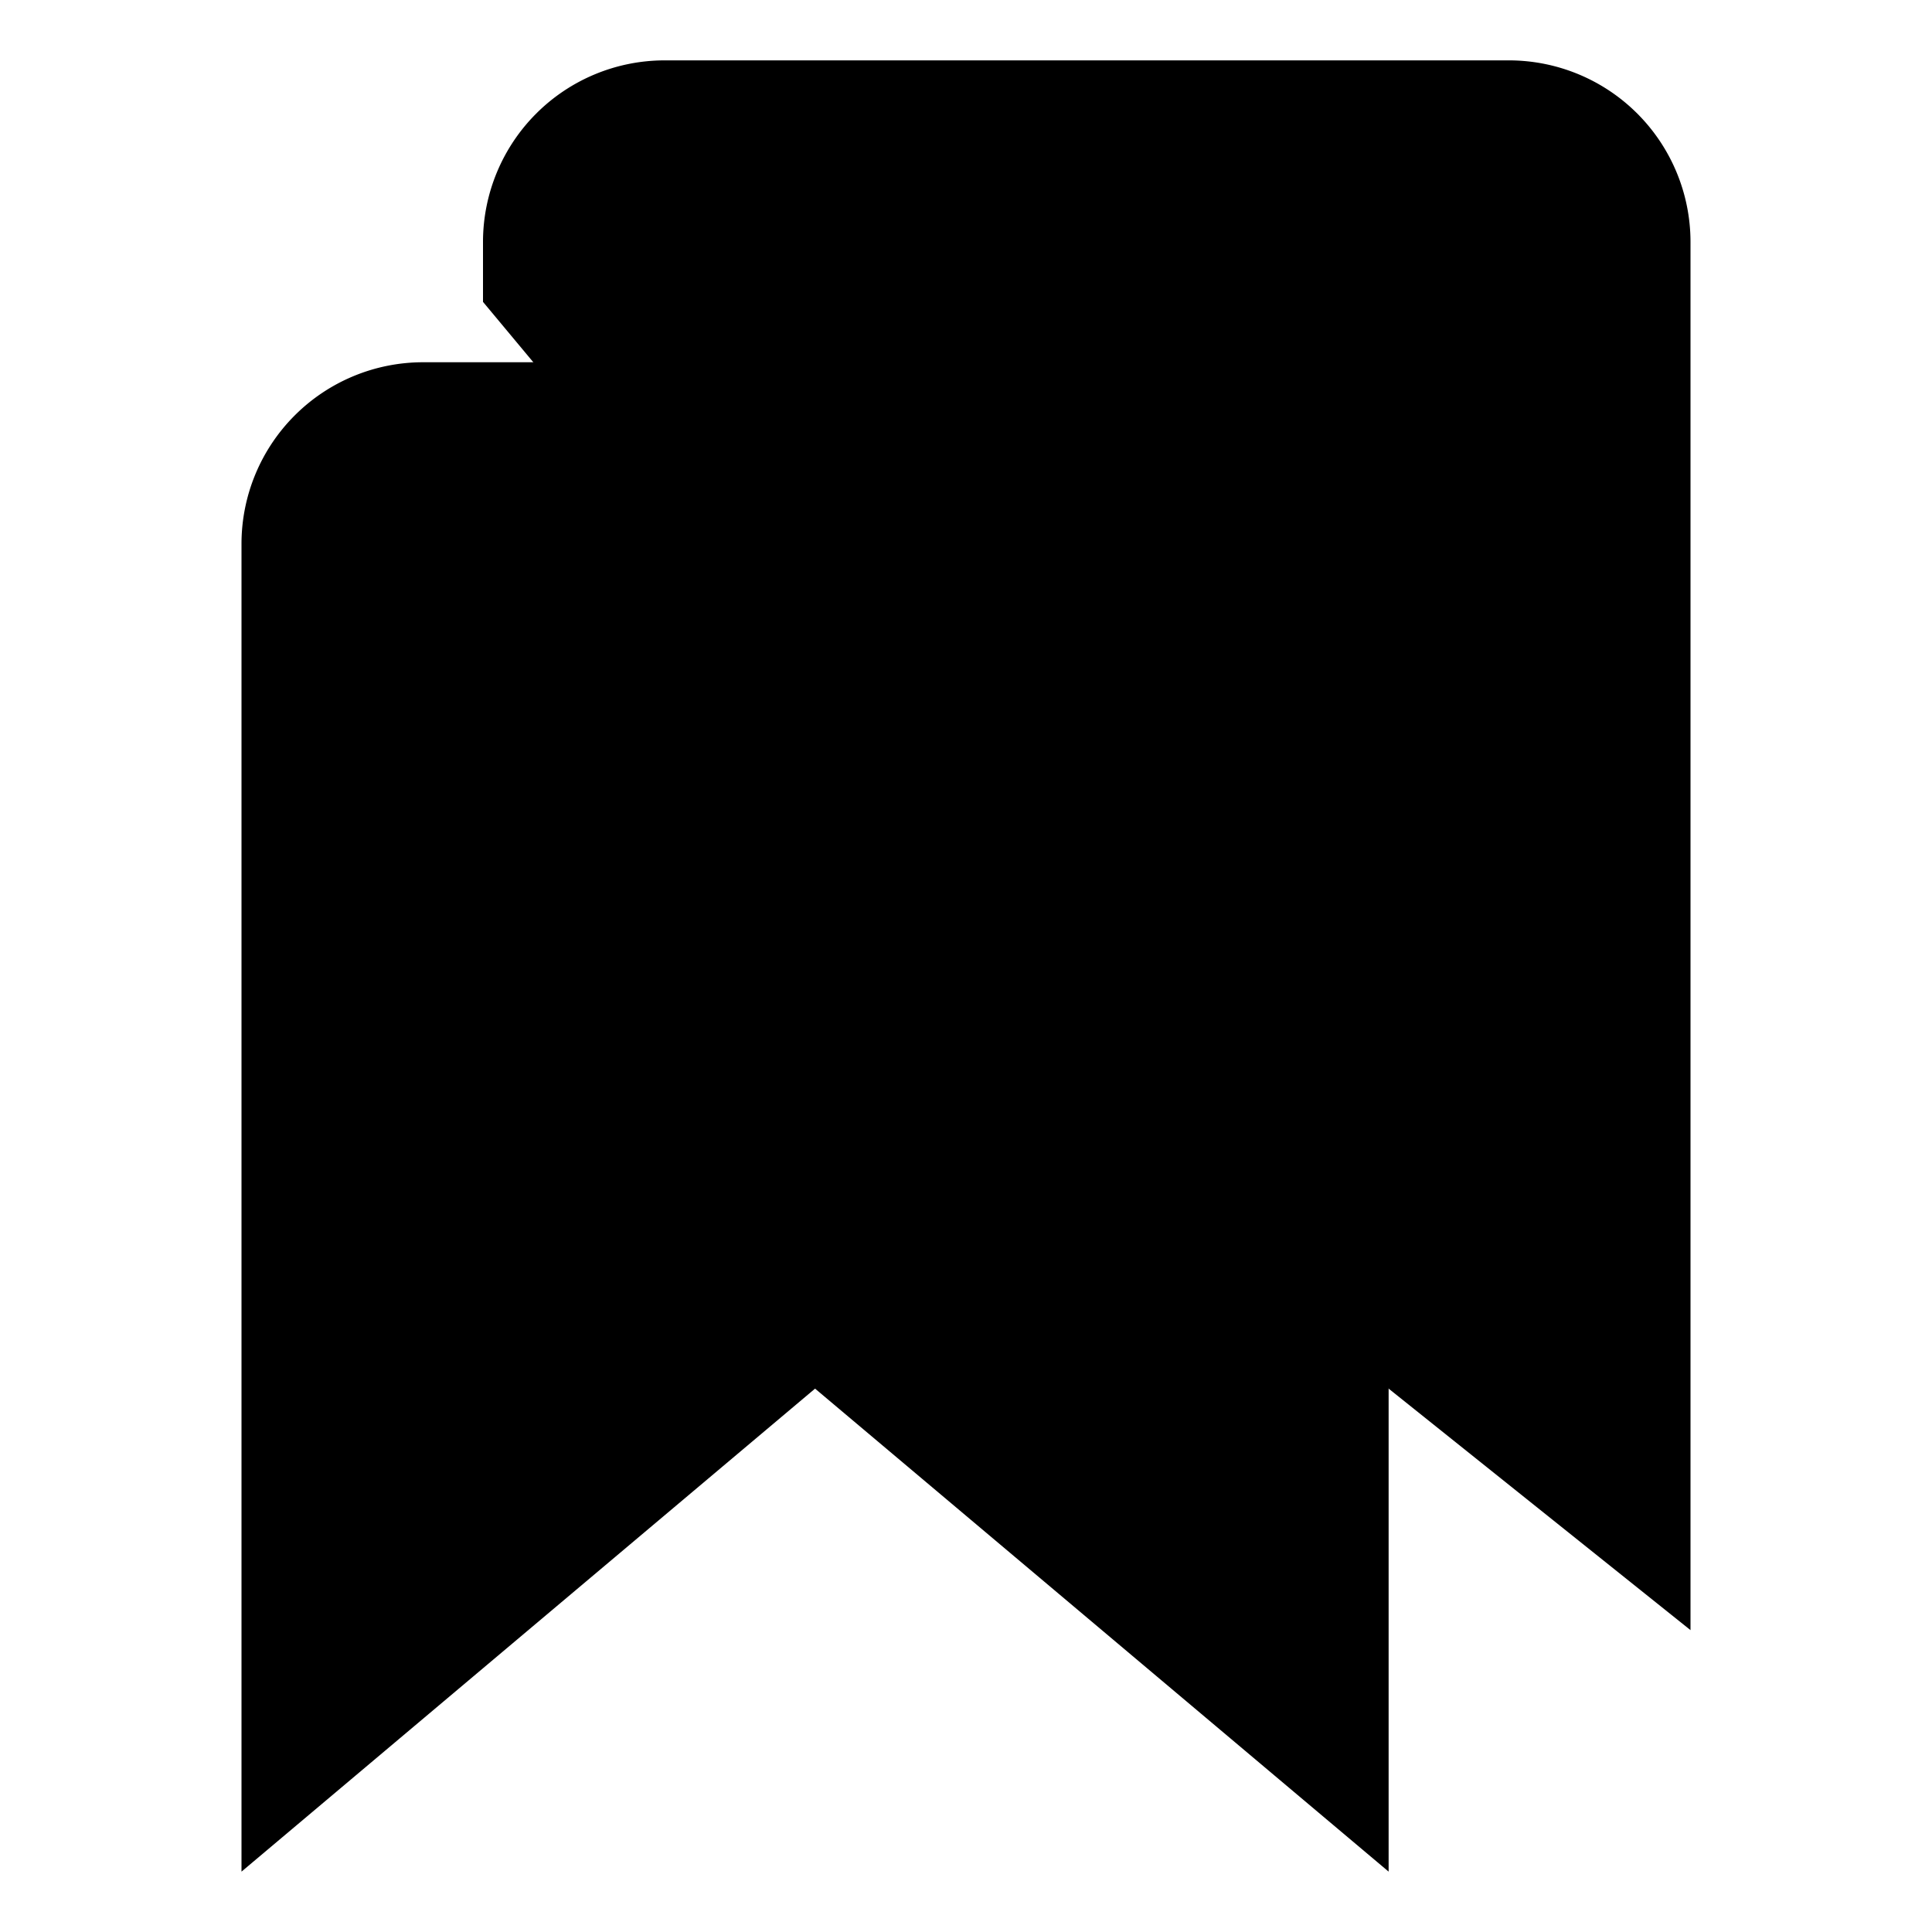
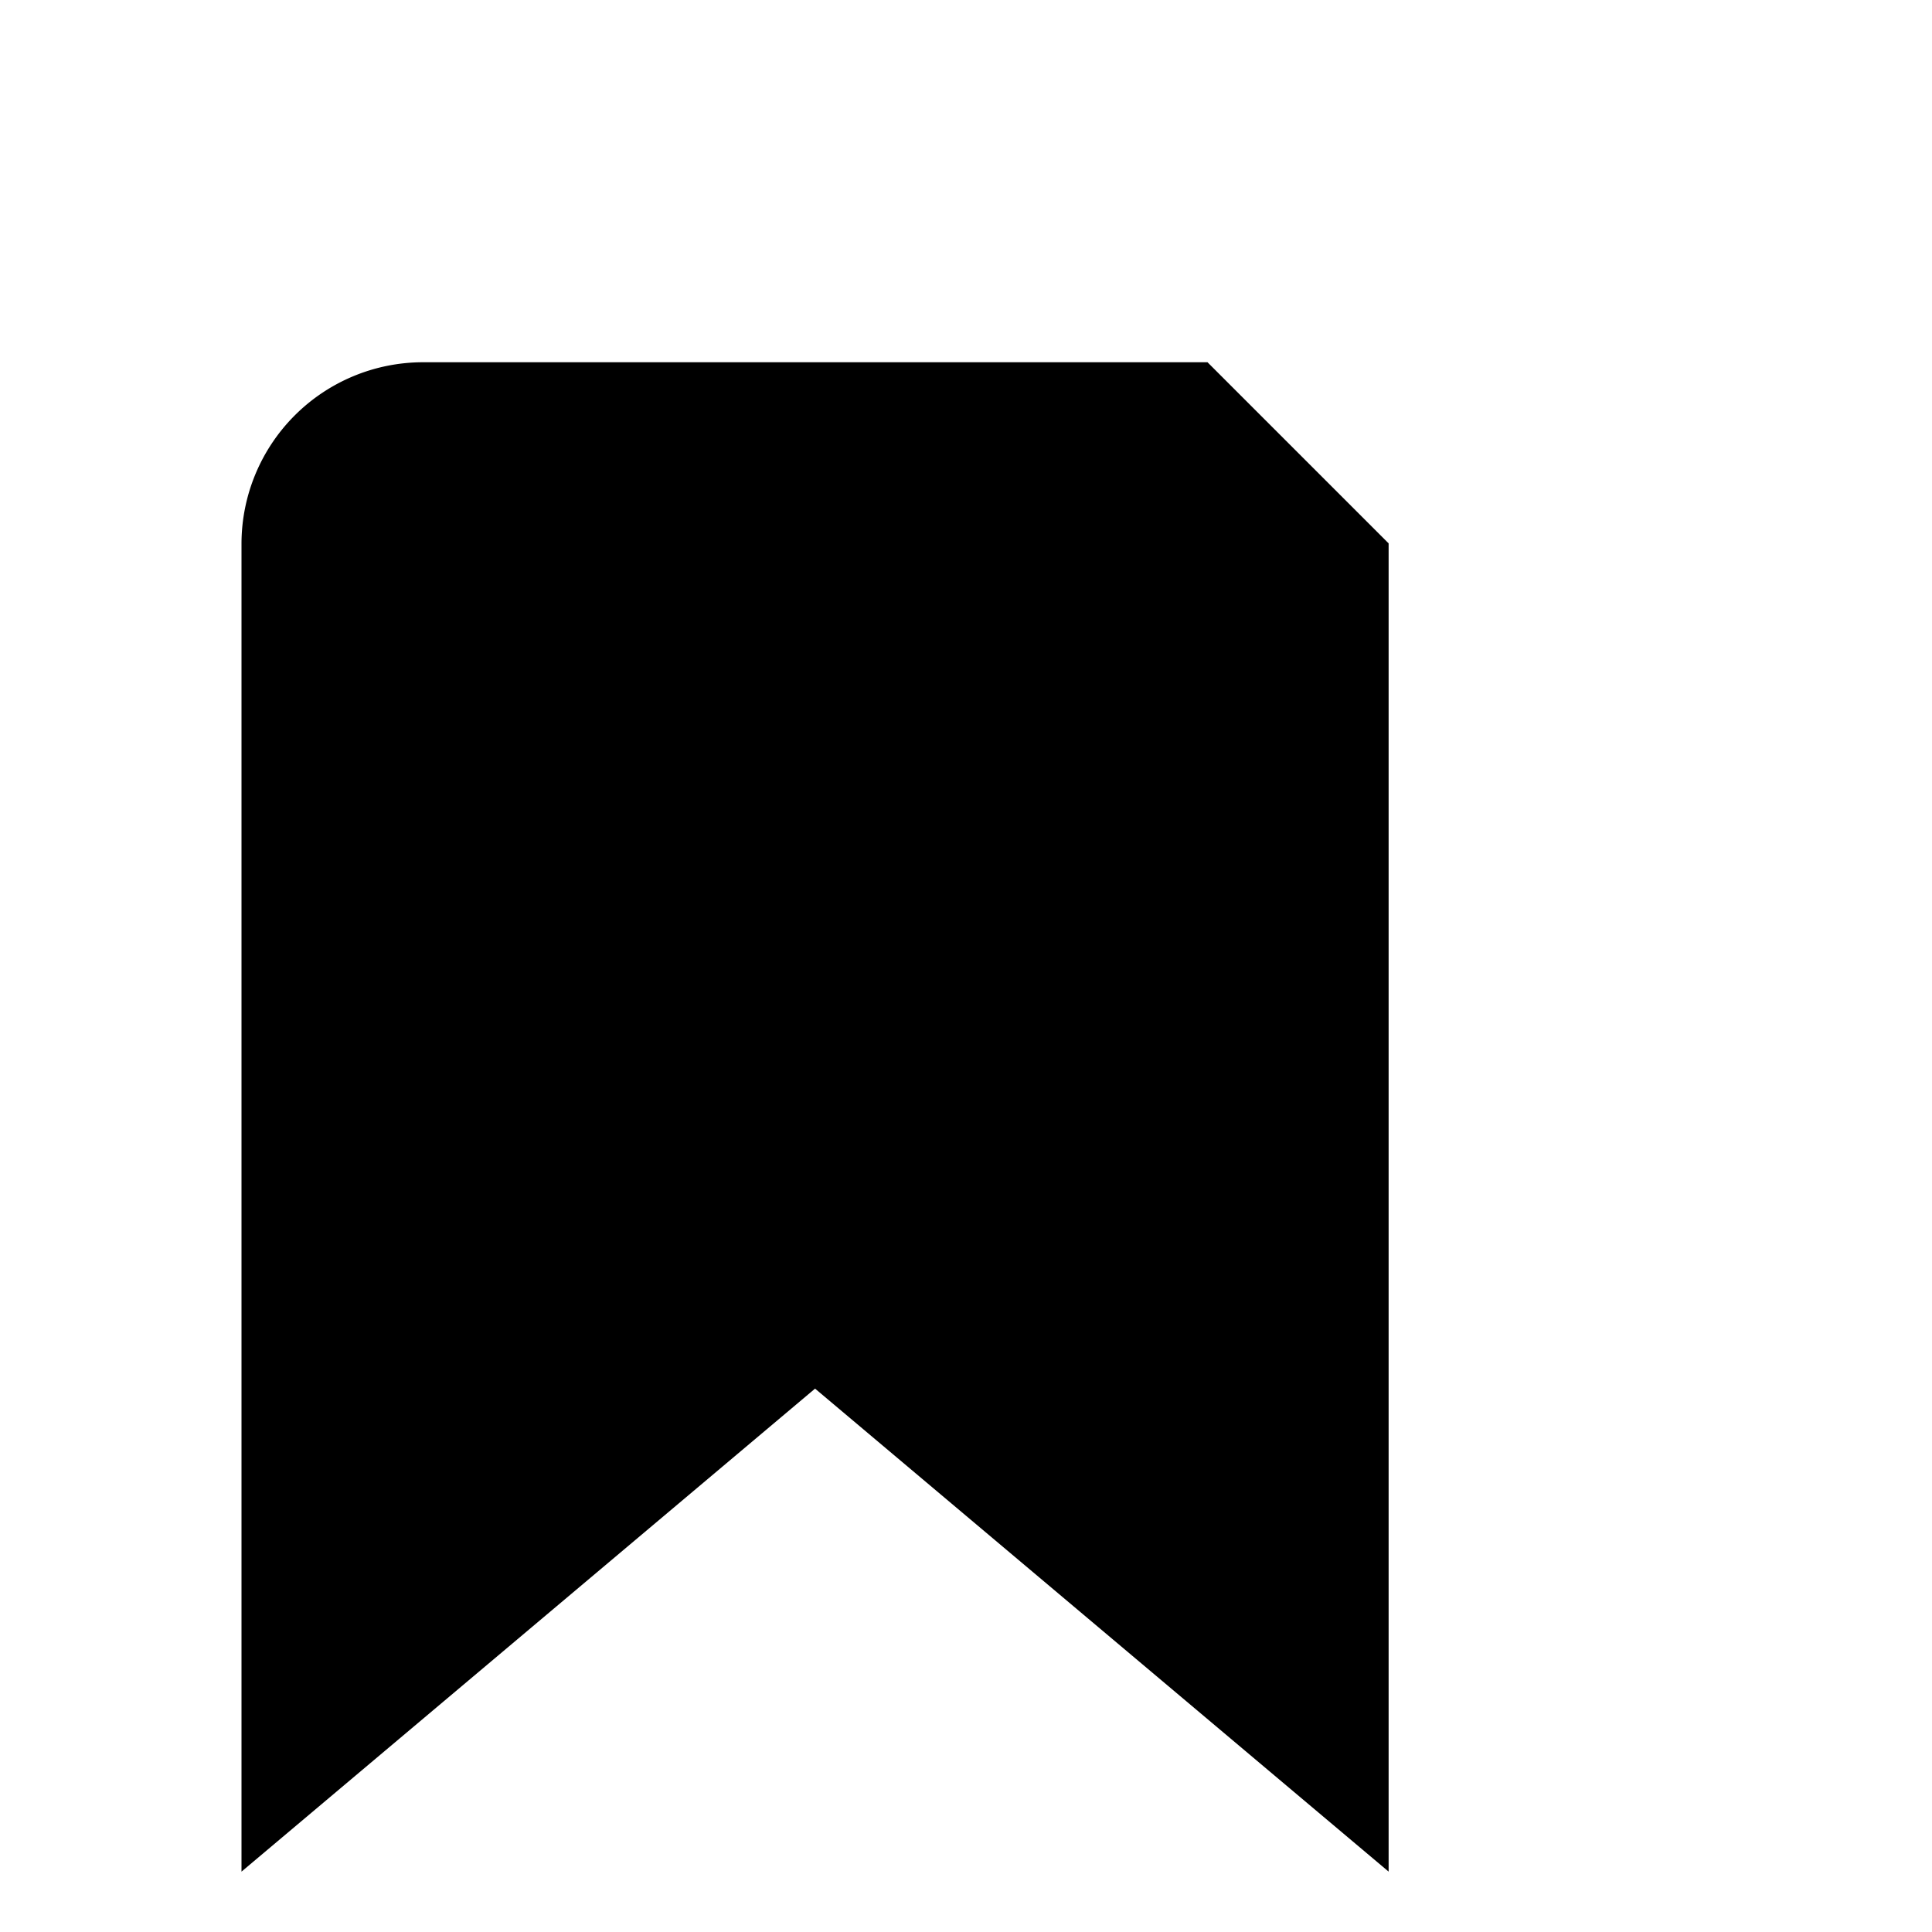
<svg xmlns="http://www.w3.org/2000/svg" class="ionicon" viewBox="0 0 512 512">
  <title>Bookmarks</title>
-   <path d="M128 80V64a48.14 48.14 0 0148-48h224a48.14 48.14 0 0148 48v368l-80-64" stroke-linejoin="round" class="ionicon-fill-none ionicon-stroke-width" />
-   <path d="M320 96H112a48.14 48.14 0 00-48 48v352l152-128 152 128V144a48.14 48.14 0 00-48-48z" stroke-linejoin="round" class="ionicon-fill-none ionicon-stroke-width" />
+   <path d="M320 96H112a48.14 48.14 0 00-48 48v352l152-128 152 128V144z" stroke-linejoin="round" class="ionicon-fill-none ionicon-stroke-width" />
</svg>